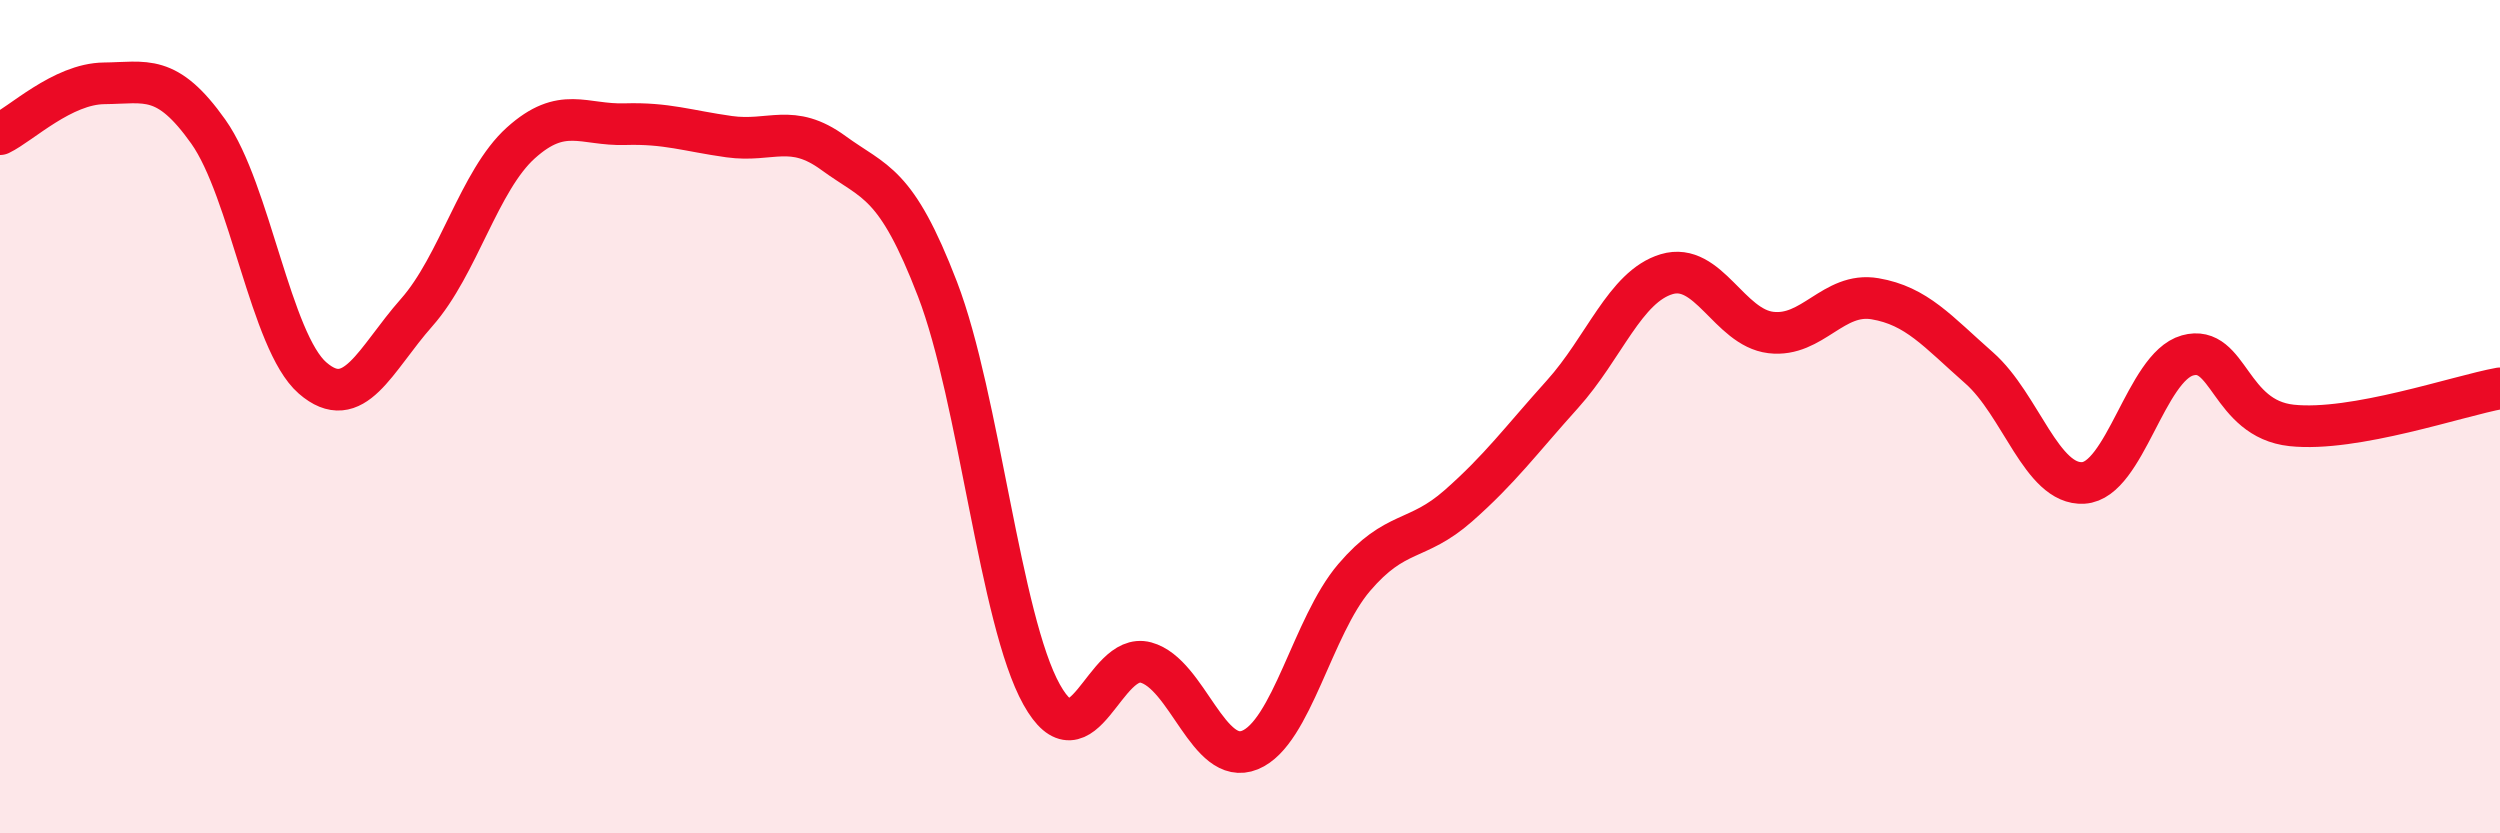
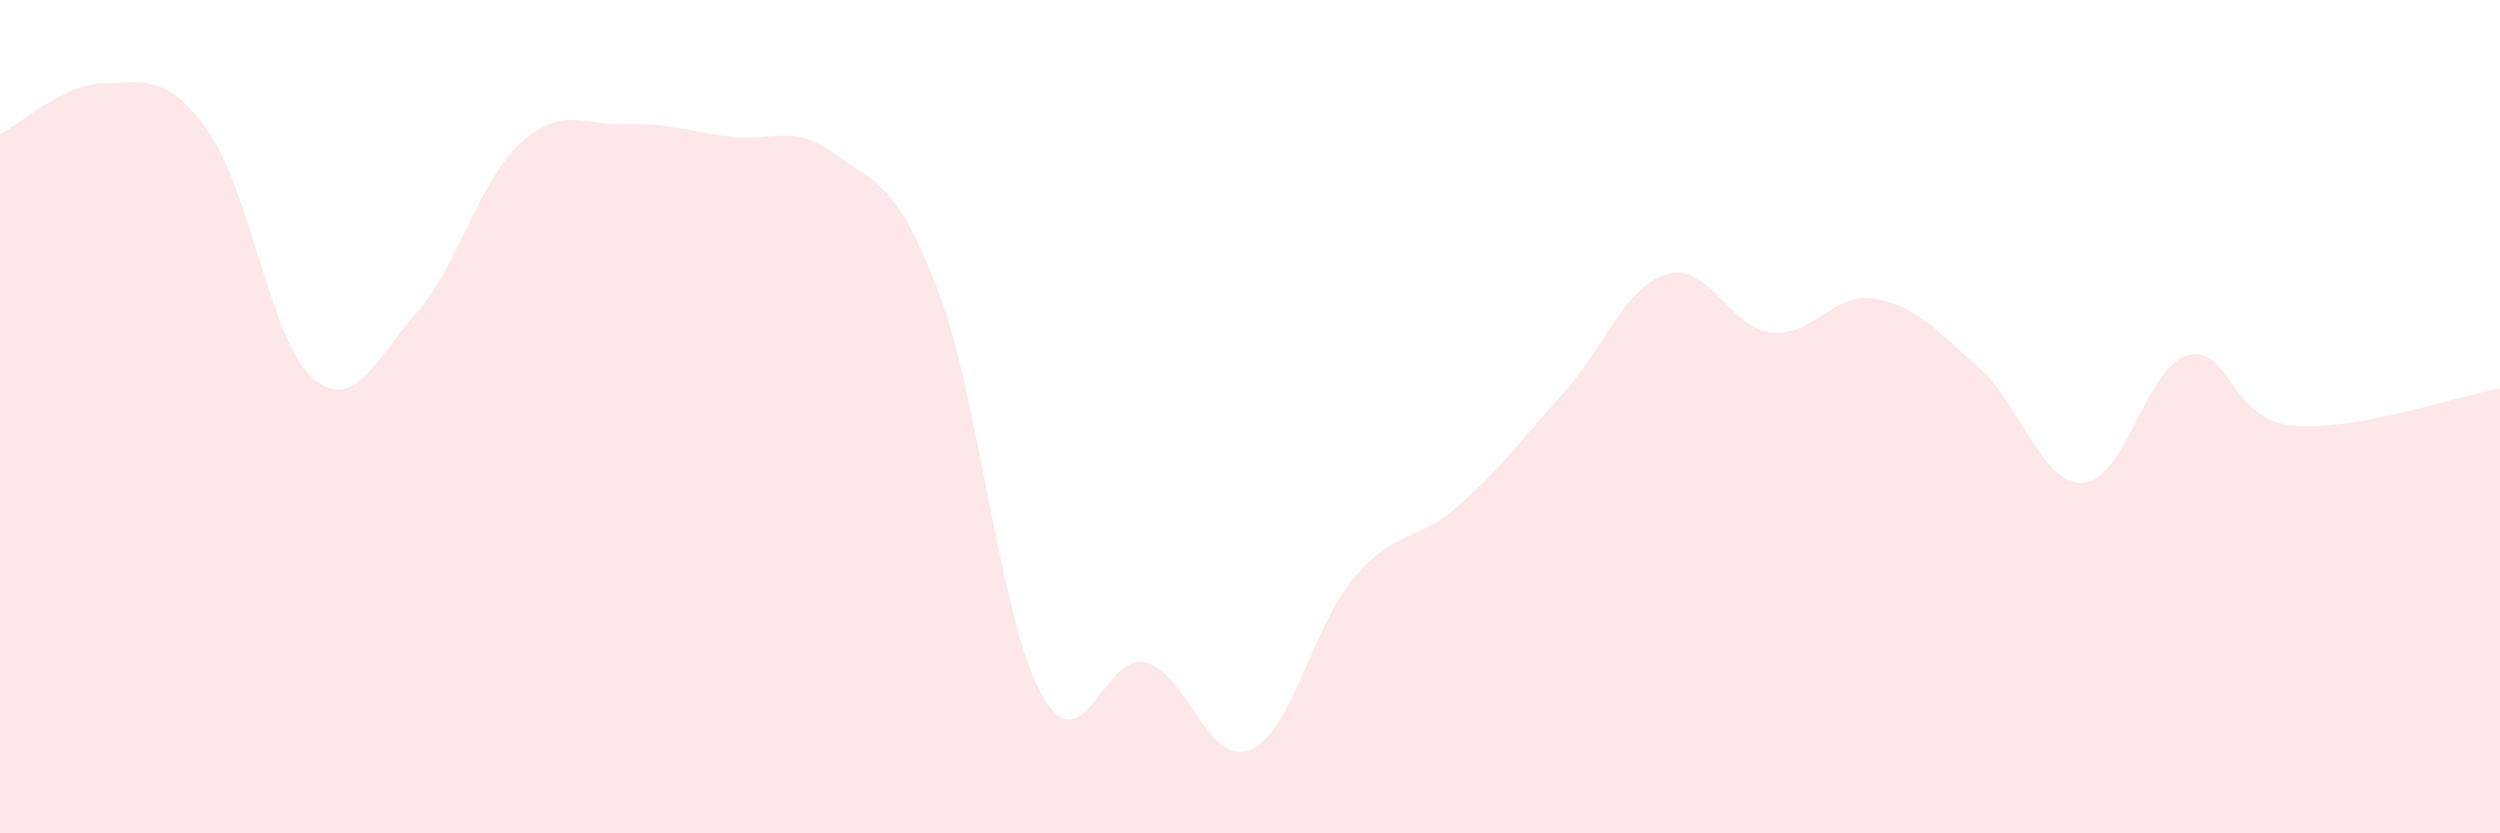
<svg xmlns="http://www.w3.org/2000/svg" width="60" height="20" viewBox="0 0 60 20">
  <path d="M 0,3.22 C 0.5,2.98 1.5,2.01 2.5,2 C 3.5,1.99 4,1.75 5,3.16 C 6,4.57 6.5,8.2 7.5,9.07 C 8.5,9.94 9,8.63 10,7.5 C 11,6.37 11.5,4.33 12.5,3.43 C 13.5,2.53 14,3.01 15,2.98 C 16,2.95 16.5,3.14 17.5,3.28 C 18.5,3.42 19,2.94 20,3.67 C 21,4.4 21.5,4.34 22.5,6.94 C 23.5,9.54 24,14.88 25,16.67 C 26,18.46 26.5,15.63 27.5,15.9 C 28.5,16.17 29,18.41 30,18 C 31,17.59 31.5,15.03 32.5,13.86 C 33.5,12.69 34,13.02 35,12.14 C 36,11.26 36.5,10.57 37.5,9.46 C 38.5,8.35 39,6.88 40,6.58 C 41,6.28 41.5,7.86 42.5,7.98 C 43.5,8.1 44,7 45,7.17 C 46,7.34 46.5,7.95 47.5,8.83 C 48.5,9.71 49,11.65 50,11.59 C 51,11.53 51.5,8.81 52.5,8.53 C 53.5,8.25 53.5,10.05 55,10.21 C 56.5,10.37 59,9.5 60,9.32L60 20L0 20Z" fill="#EB0A25" opacity="0.1" stroke-linecap="round" stroke-linejoin="round" />
-   <path d="M 0,3.22 C 0.5,2.98 1.5,2.01 2.5,2 C 3.5,1.99 4,1.75 5,3.16 C 6,4.57 6.5,8.2 7.5,9.07 C 8.5,9.94 9,8.63 10,7.5 C 11,6.37 11.5,4.33 12.5,3.43 C 13.5,2.53 14,3.01 15,2.98 C 16,2.95 16.5,3.14 17.5,3.28 C 18.5,3.42 19,2.94 20,3.67 C 21,4.4 21.5,4.34 22.5,6.94 C 23.5,9.54 24,14.88 25,16.67 C 26,18.46 26.5,15.63 27.5,15.9 C 28.5,16.17 29,18.41 30,18 C 31,17.59 31.5,15.03 32.5,13.86 C 33.5,12.69 34,13.02 35,12.14 C 36,11.26 36.5,10.57 37.5,9.46 C 38.5,8.35 39,6.88 40,6.58 C 41,6.28 41.5,7.86 42.5,7.98 C 43.5,8.1 44,7 45,7.17 C 46,7.34 46.5,7.95 47.5,8.83 C 48.5,9.71 49,11.65 50,11.59 C 51,11.53 51.5,8.81 52.5,8.53 C 53.5,8.25 53.5,10.05 55,10.21 C 56.5,10.37 59,9.5 60,9.32" stroke="#EB0A25" stroke-width="1" fill="none" stroke-linecap="round" stroke-linejoin="round" />
</svg>